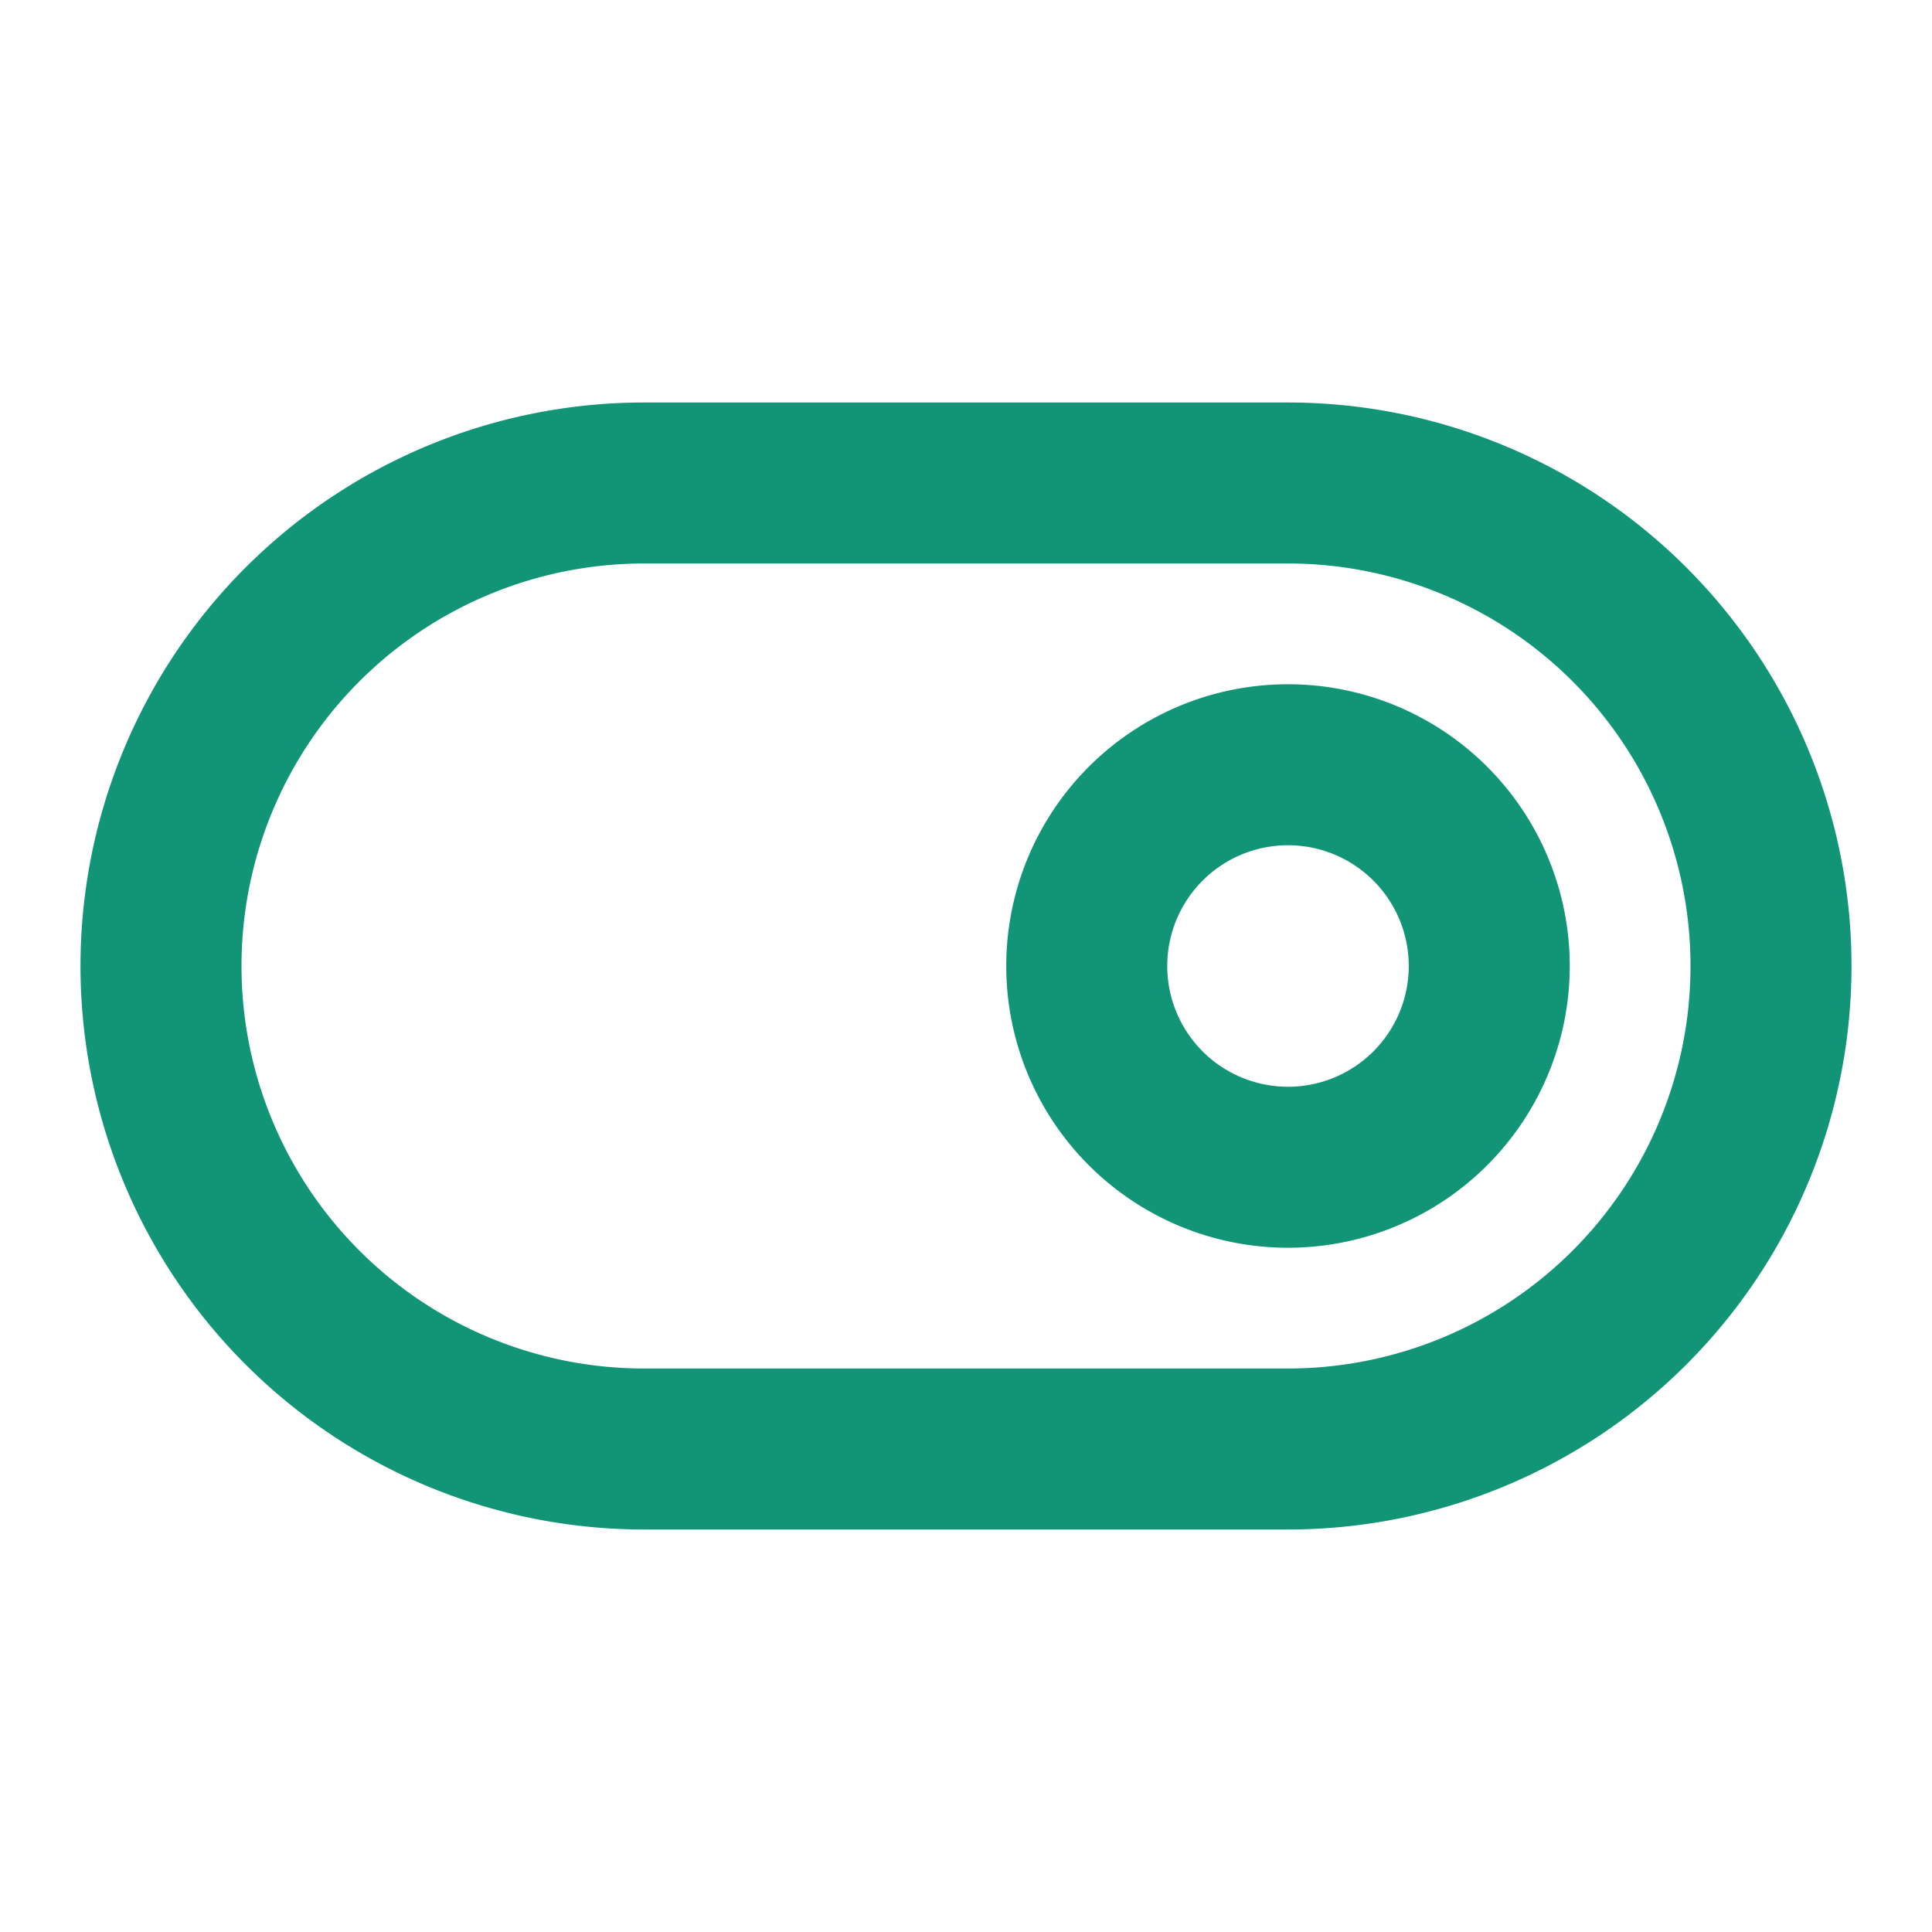
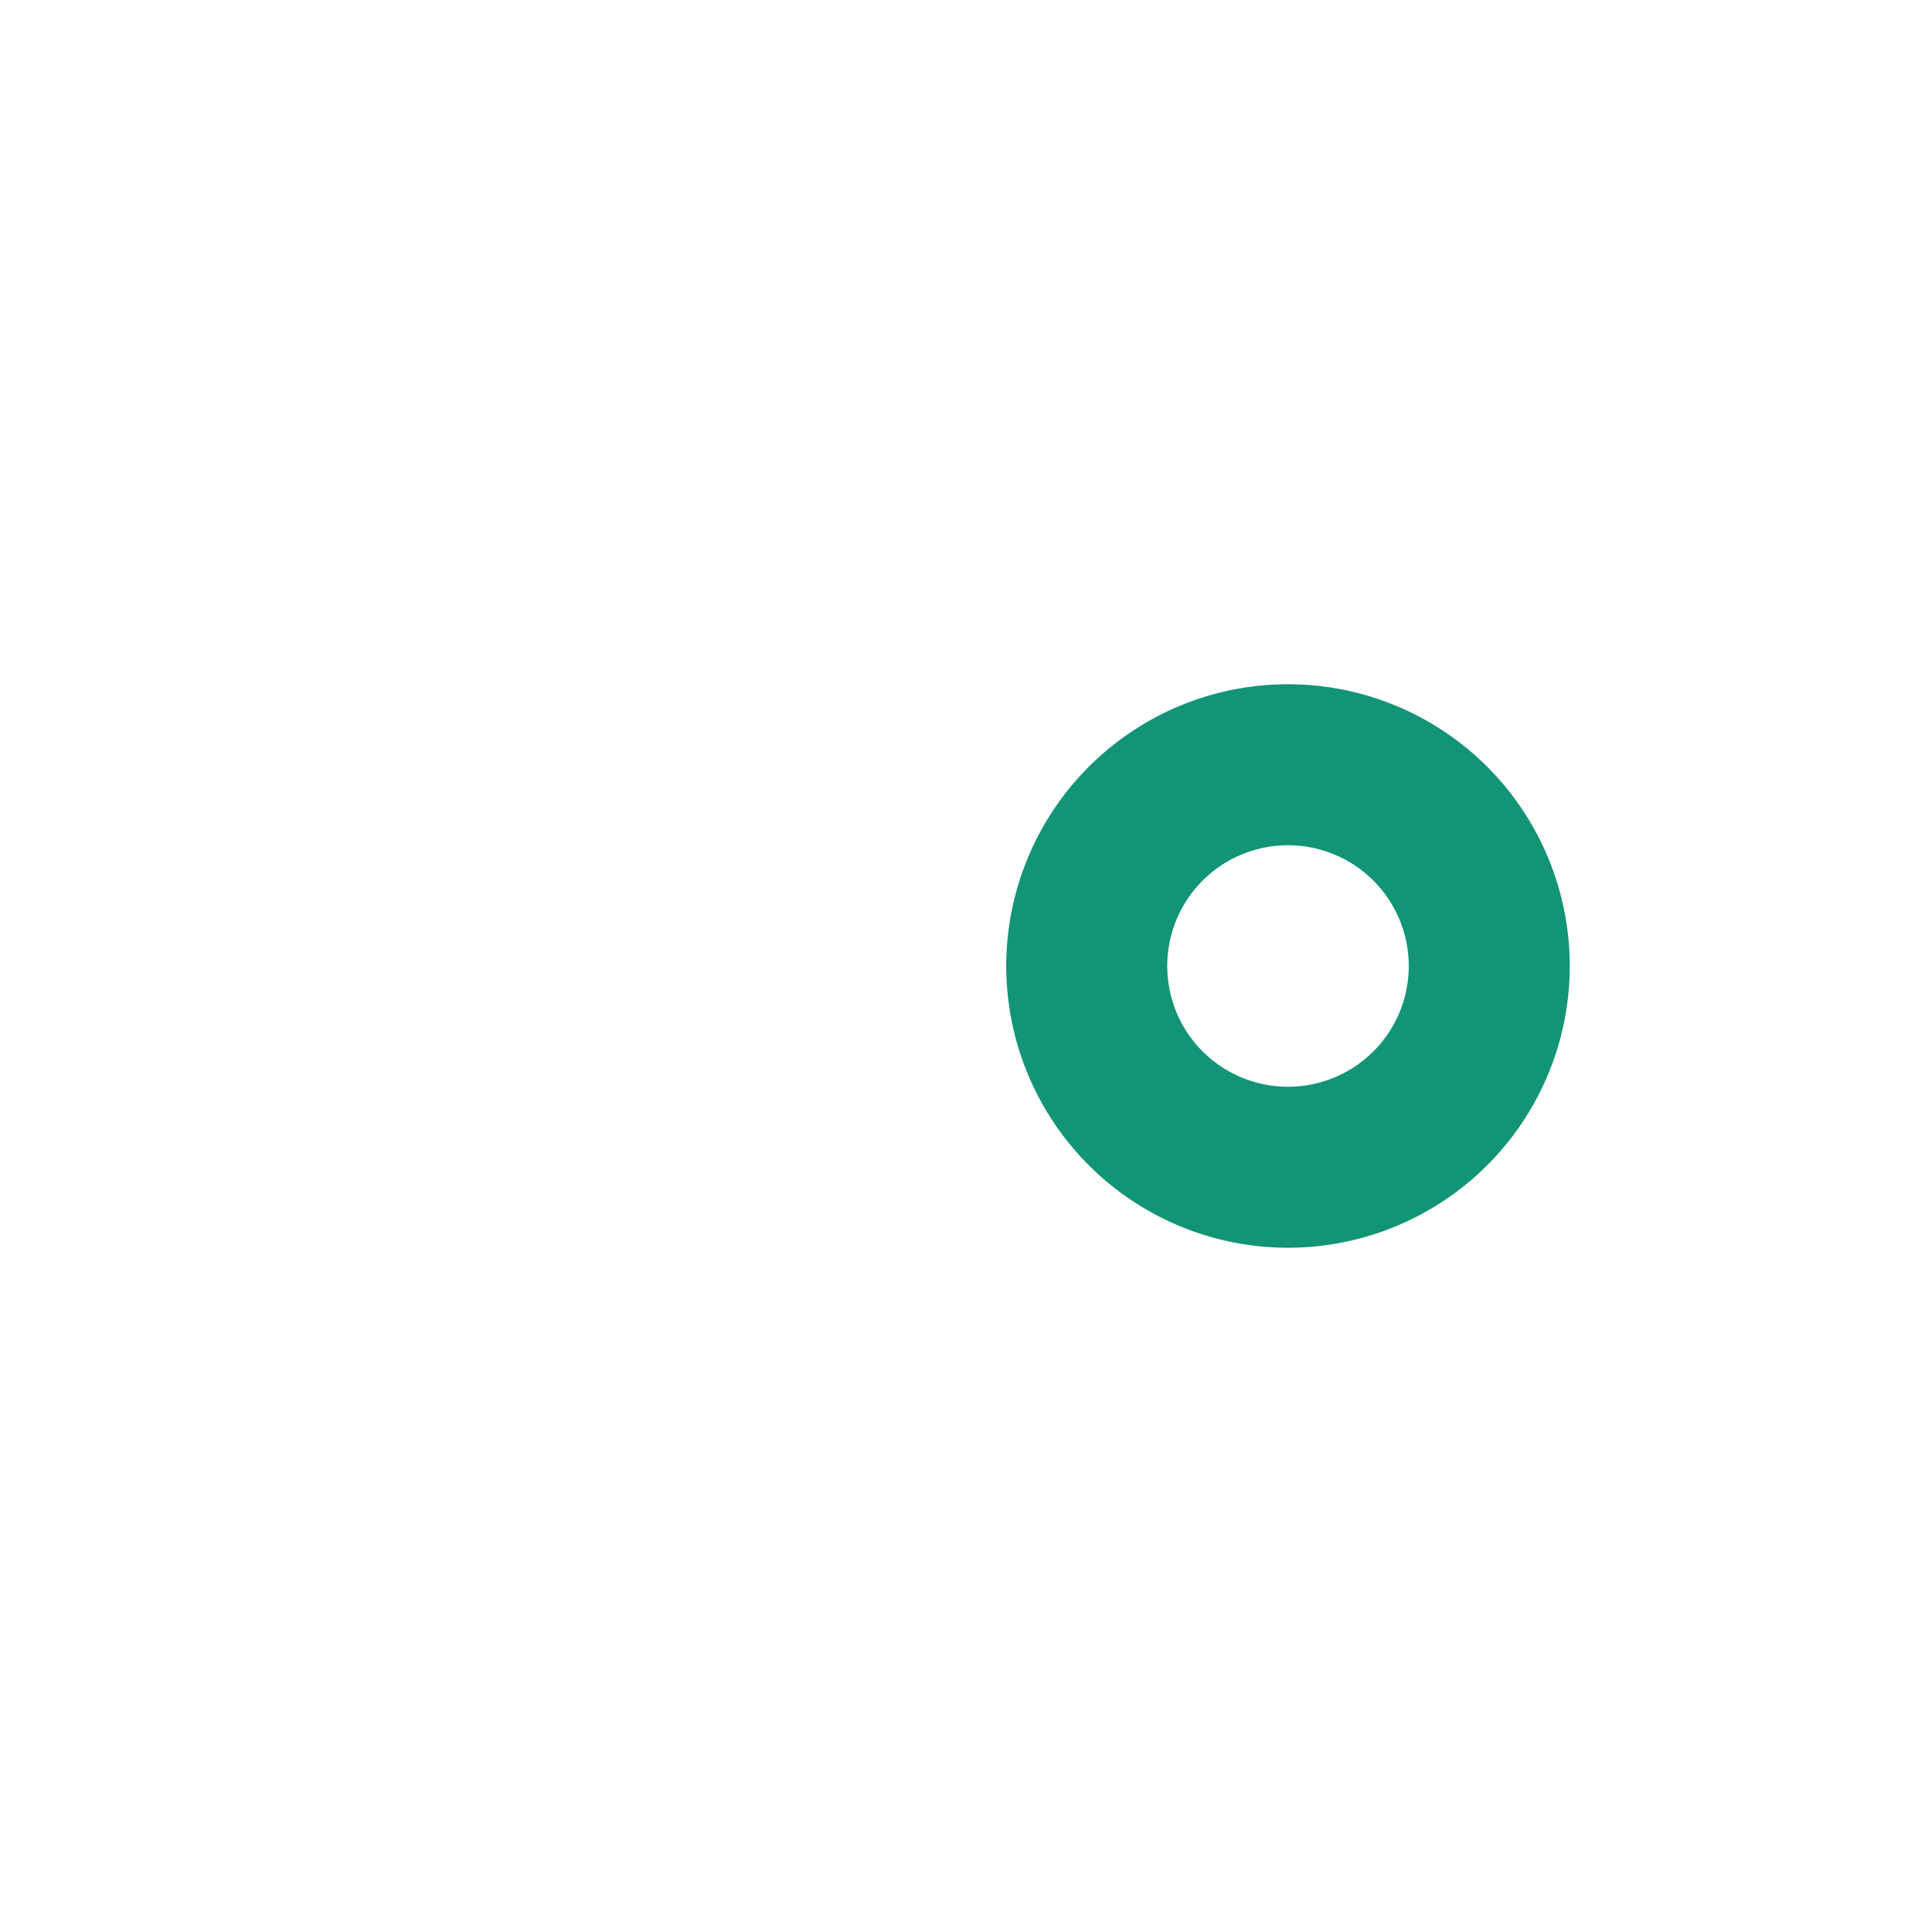
<svg xmlns="http://www.w3.org/2000/svg" width="24" height="24" viewBox="0 0 24 24" fill="none" filter="blur(10px)">
-   <path d="M2 12a6 6 0 016-6h8a6 6 0 010 12H8a6 6 0 01-6-6z" stroke="#119576" stroke-width="2" stroke-linecap="round" stroke-linejoin="round" />
  <path d="M16 14.5a2.5 2.5 0 100-5 2.5 2.5 0 000 5z" stroke="#119576" stroke-width="2" stroke-linecap="round" stroke-linejoin="round" />
</svg>